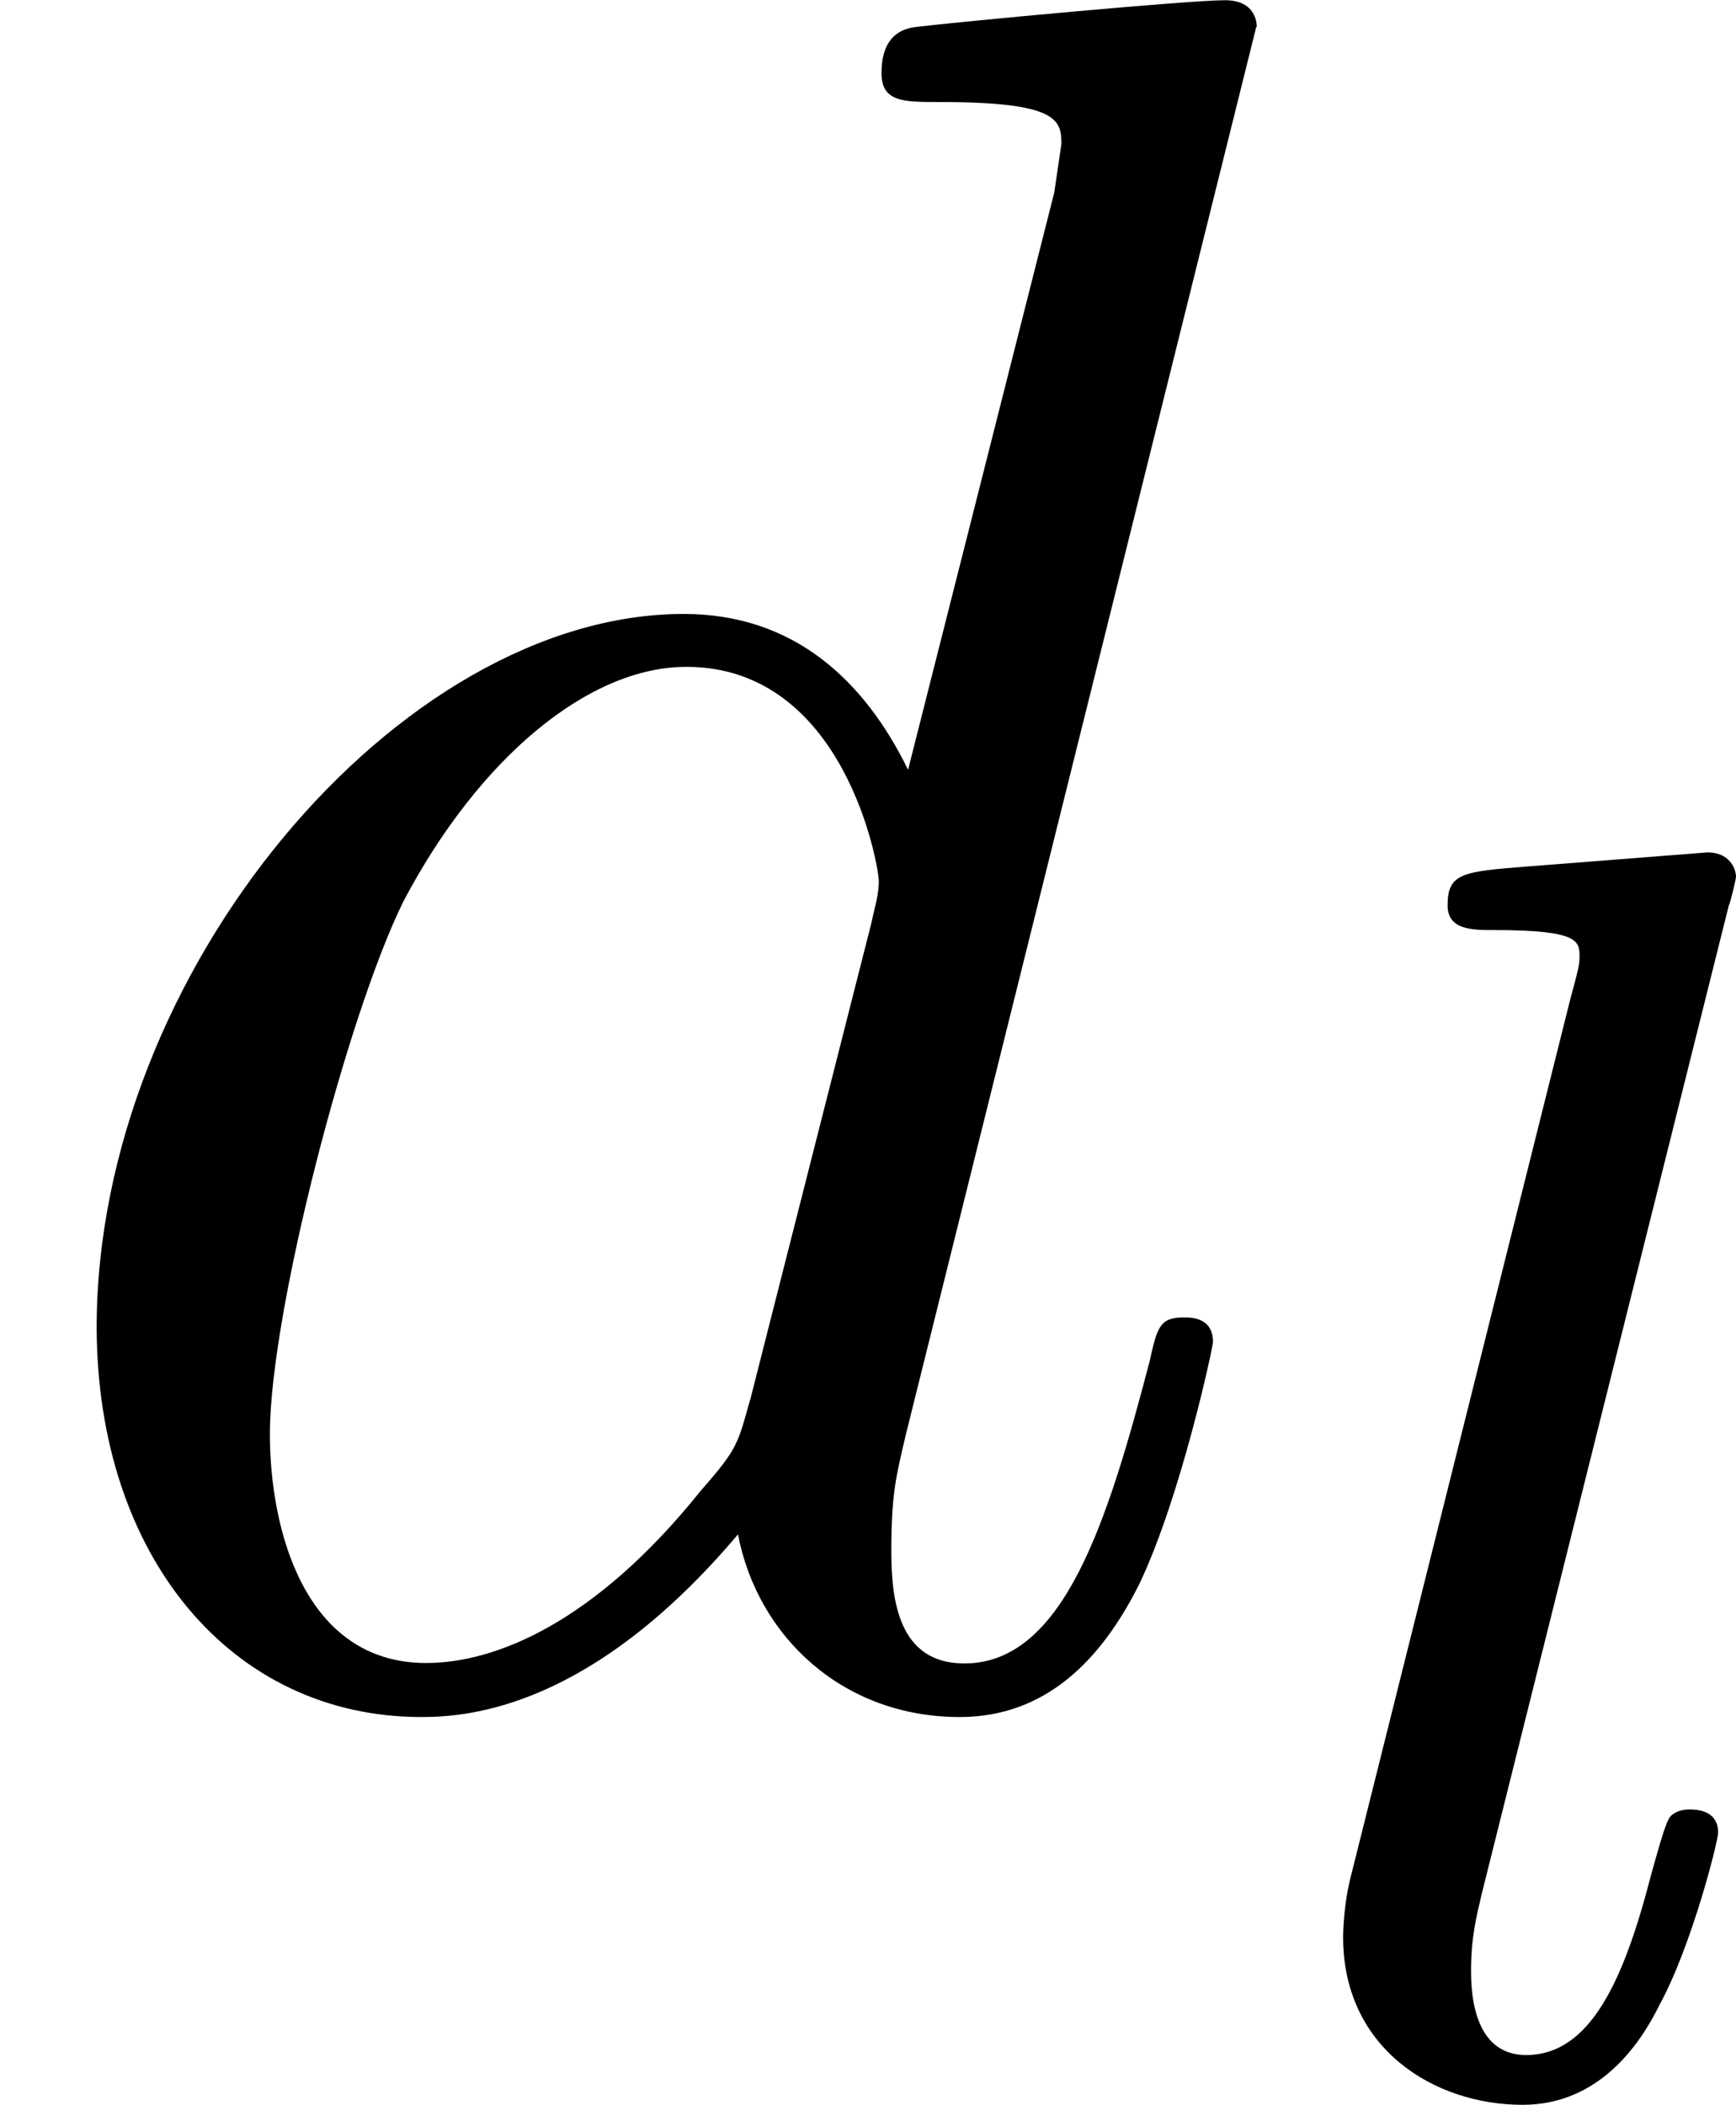
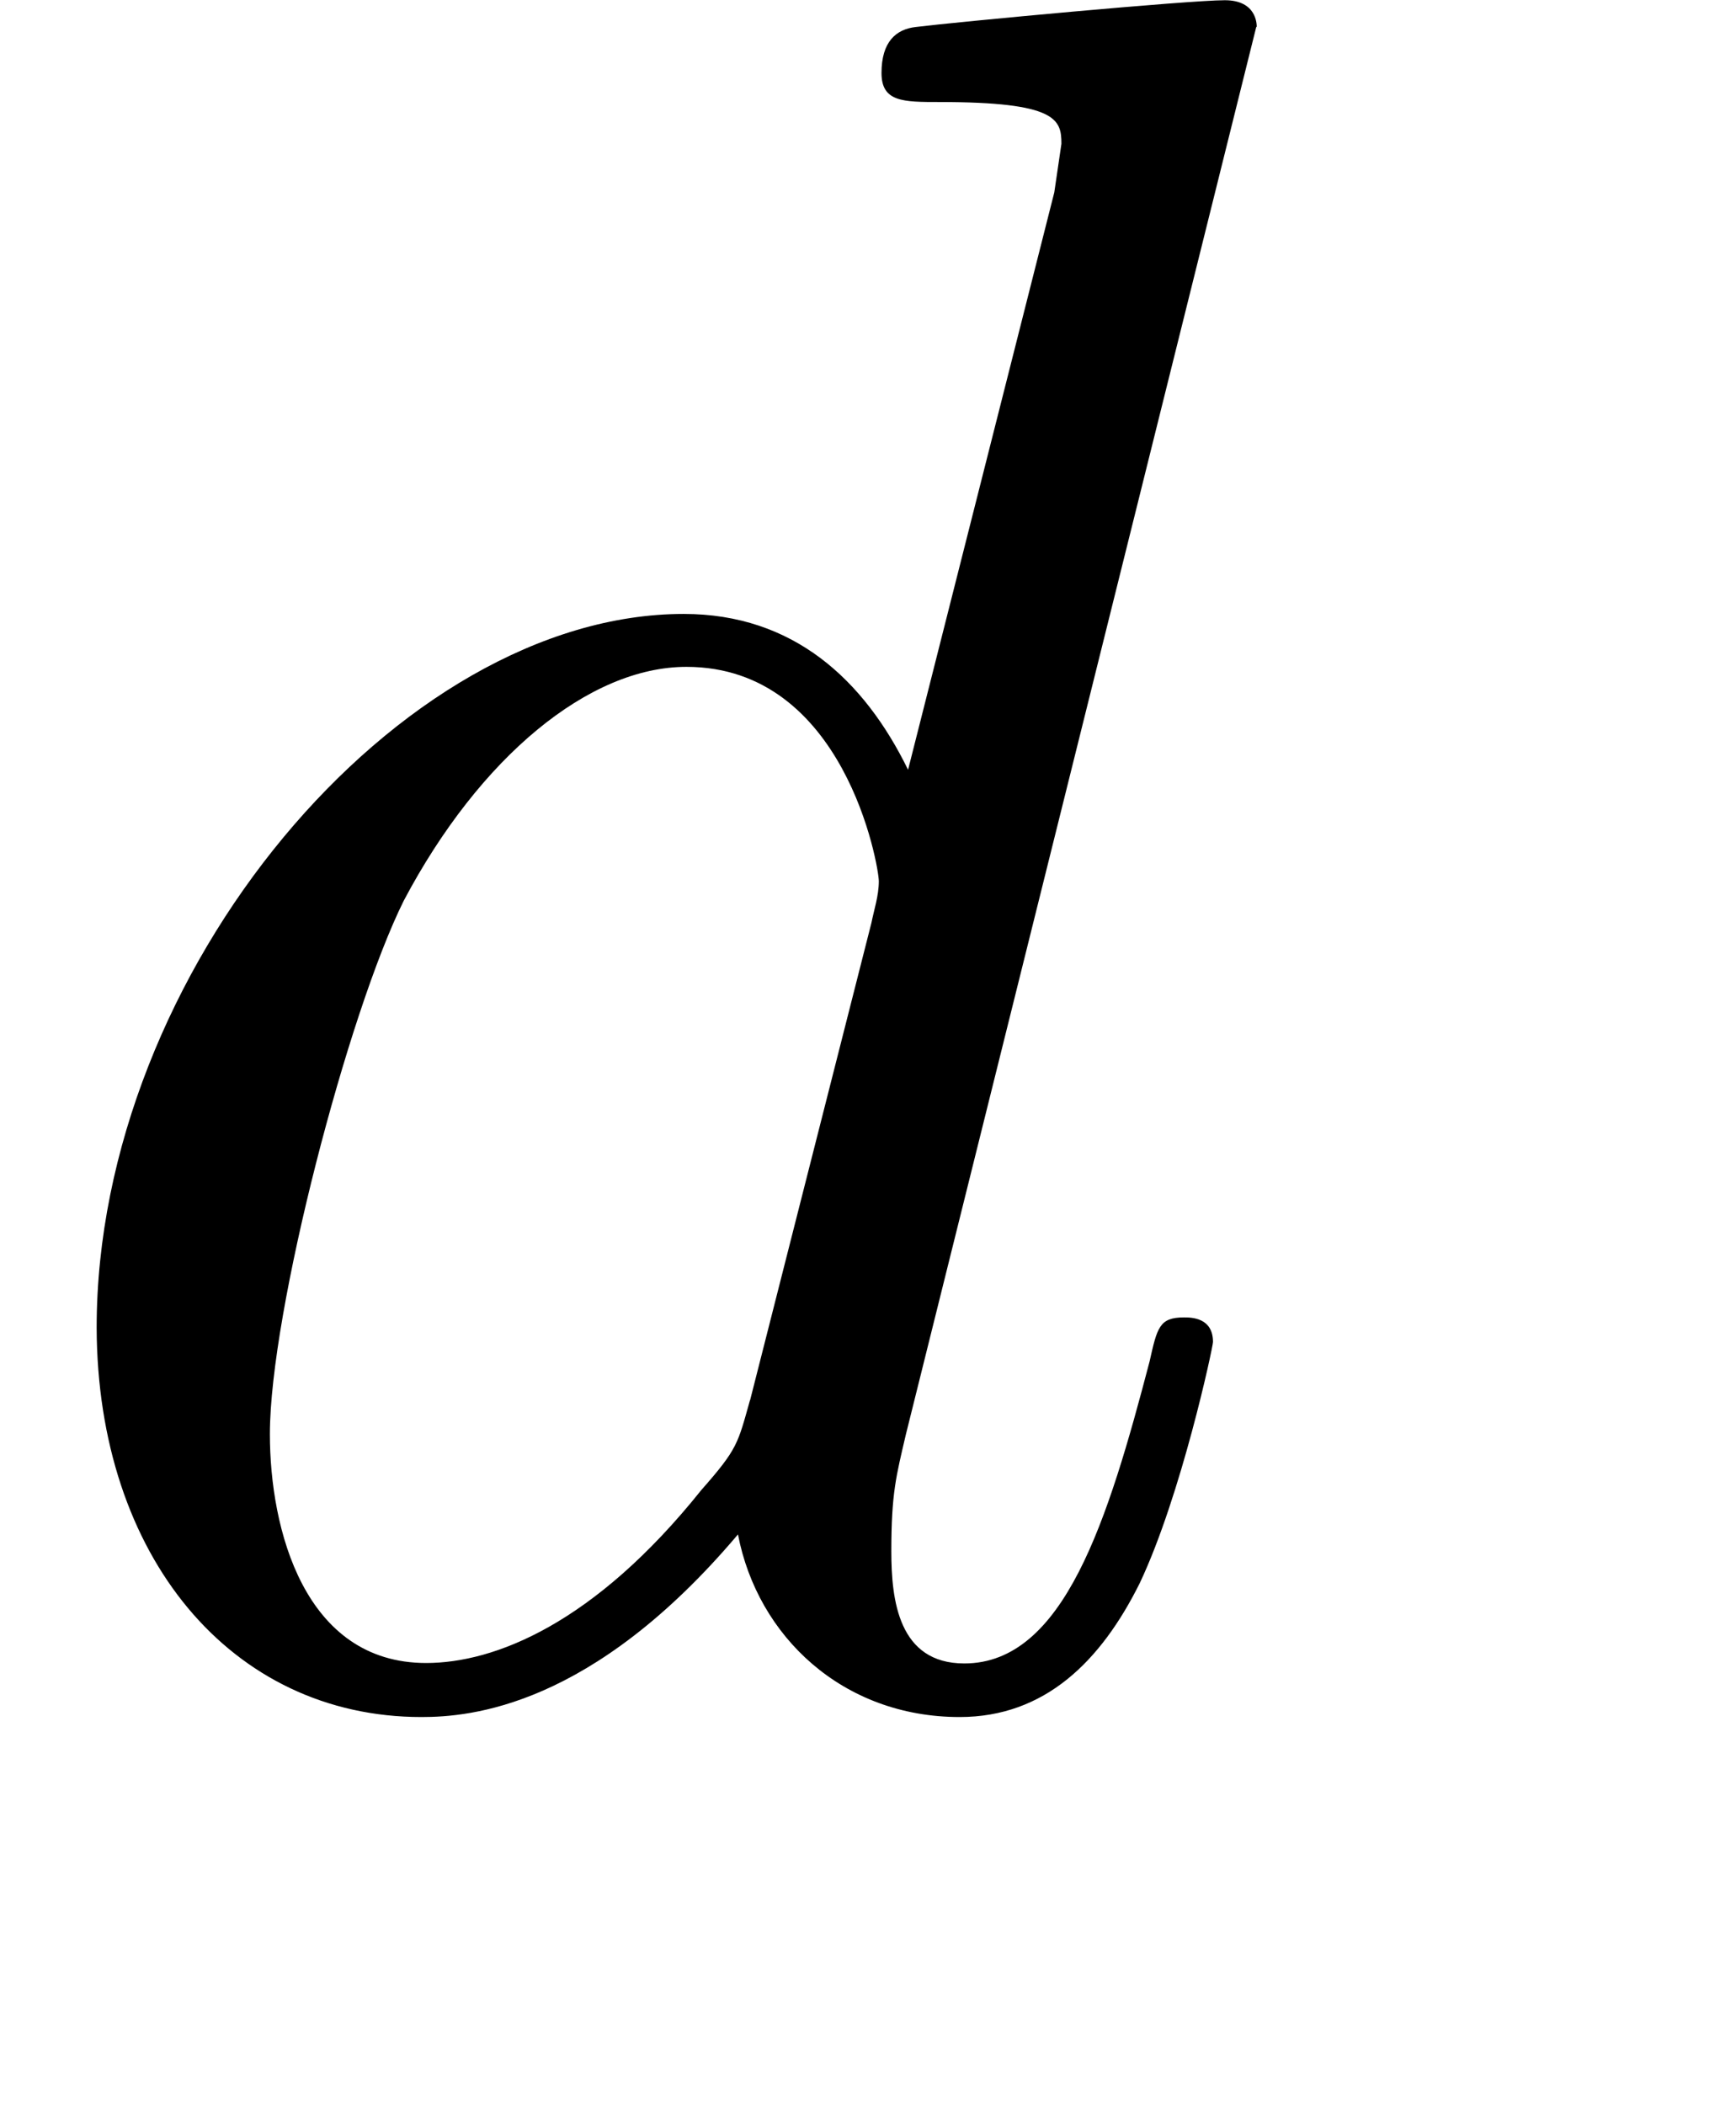
<svg xmlns="http://www.w3.org/2000/svg" xmlns:xlink="http://www.w3.org/1999/xlink" height="15.772" viewBox="53.798 57.788 7.777 9.428" width="13.01">
  <defs>
-     <path d="M2.088-5.292c.008-.016.032-.12.032-.128 0-.04-.032-.11-.127-.11l-.805.063c-.295.023-.36.03-.36.175 0 .11.112.11.208.11.383 0 .383.05.383.12 0 .025 0 .04-.04.184L.39-.925C.36-.797.36-.677.36-.67c0 .495.405.75.804.75.342 0 .526-.27.613-.447.144-.263.263-.733.263-.773 0-.048-.024-.103-.127-.103-.072 0-.096.04-.096.047-.016.024-.056.168-.08.256-.12.462-.27.797-.557.797-.192 0-.247-.184-.247-.375 0-.15.023-.24.047-.343l1.108-4.432z" id="g0-108" />
    <path d="M5.63-7.45c0-.012 0-.12-.143-.12-.163 0-1.2.097-1.385.12-.087.01-.153.065-.153.206 0 .13.097.13.26.13.525 0 .546.078.546.187l-.032.218-.655 2.586c-.197-.403-.514-.698-1.005-.698-1.276 0-2.63 1.604-2.63 3.197C.436-.6 1.036.12 1.888.12c.218 0 .764-.044 1.418-.818.088.458.47.818.993.818.382 0 .633-.25.807-.6.186-.393.328-1.058.328-1.08 0-.11-.098-.11-.13-.11-.11 0-.12.045-.154.197-.186.71-.383 1.353-.83 1.353-.295 0-.327-.284-.327-.502 0-.262.022-.338.065-.523l1.57-6.306zM3.36-1.3c-.055.196-.055.218-.218.403-.48.6-.927.775-1.233.775-.546 0-.7-.6-.7-1.025 0-.546.35-1.888.6-2.39.34-.643.83-1.047 1.266-1.047.71 0 .862.895.862.96s-.022.13-.033.186L3.36-1.298z" id="g1-100" />
  </defs>
  <g id="page1">
    <use x="53.798" xlink:href="#g1-100" y="65.359" />
    <use x="59.455" xlink:href="#g0-108" y="67.136" />
  </g>
  <script type="text/ecmascript">if(window.parent.postMessage)window.parent.postMessage("2.32989|9.75755|11.82901|"+window.location,"*");</script>
</svg>